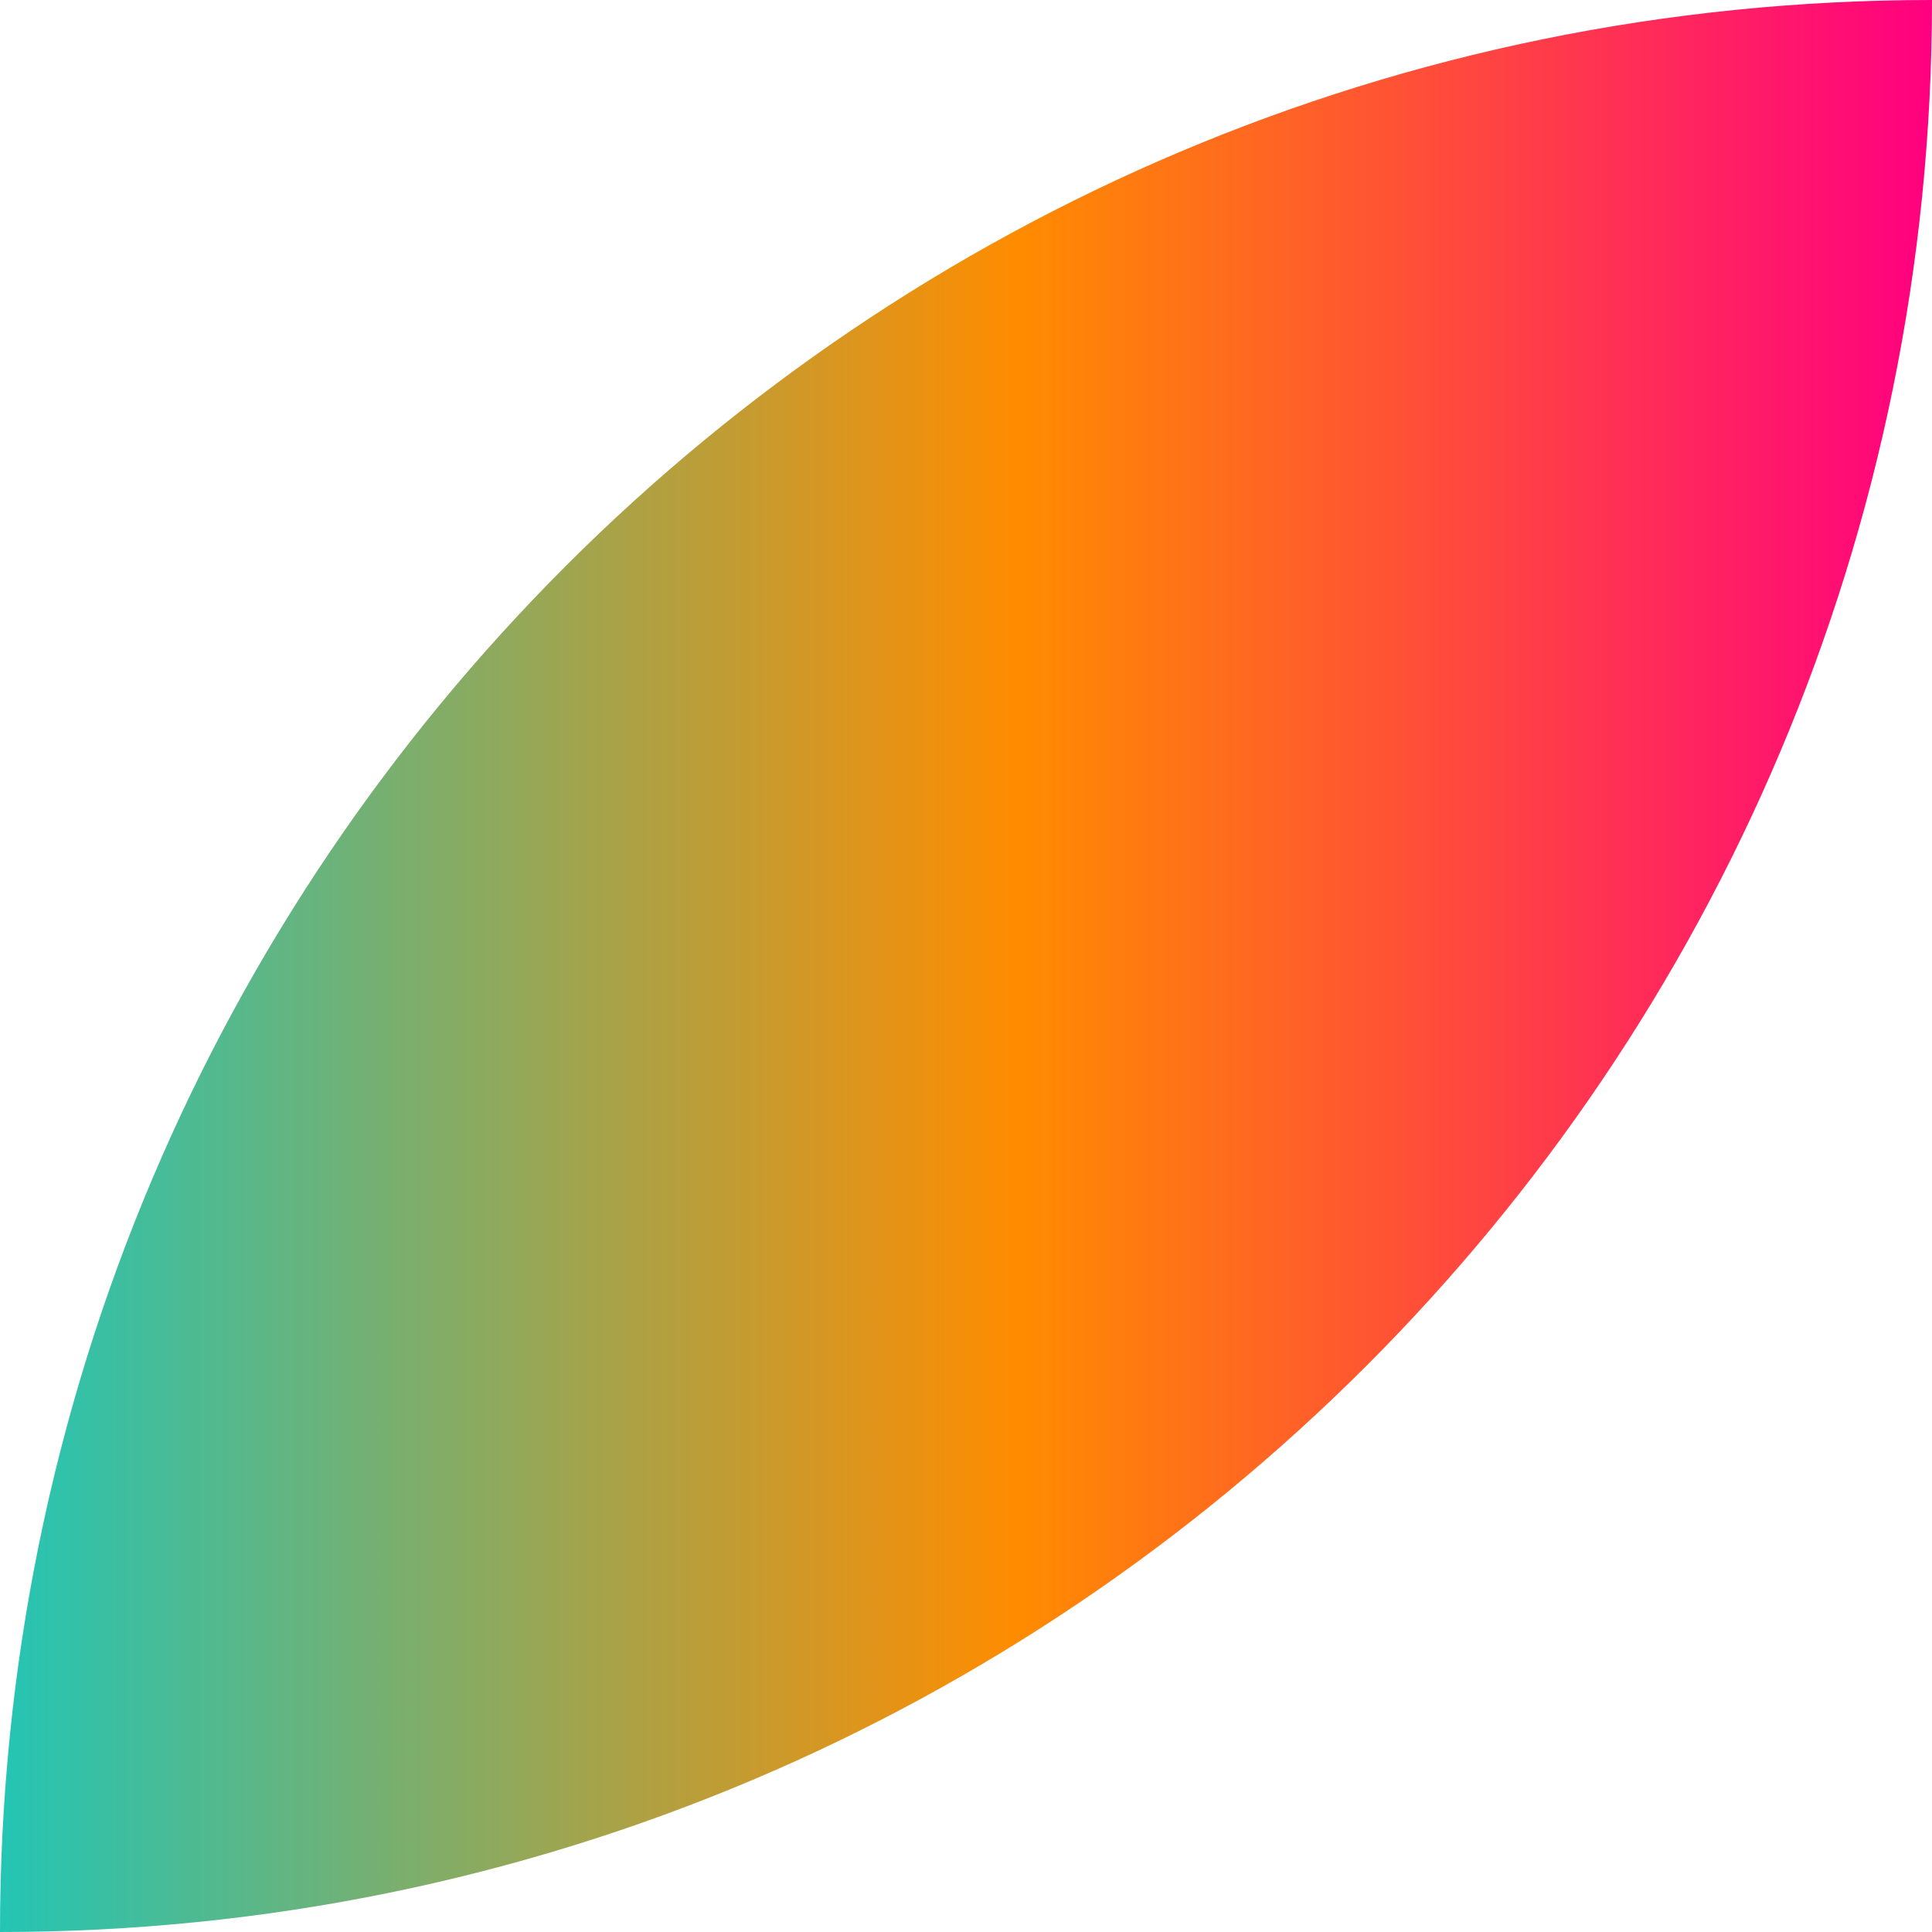
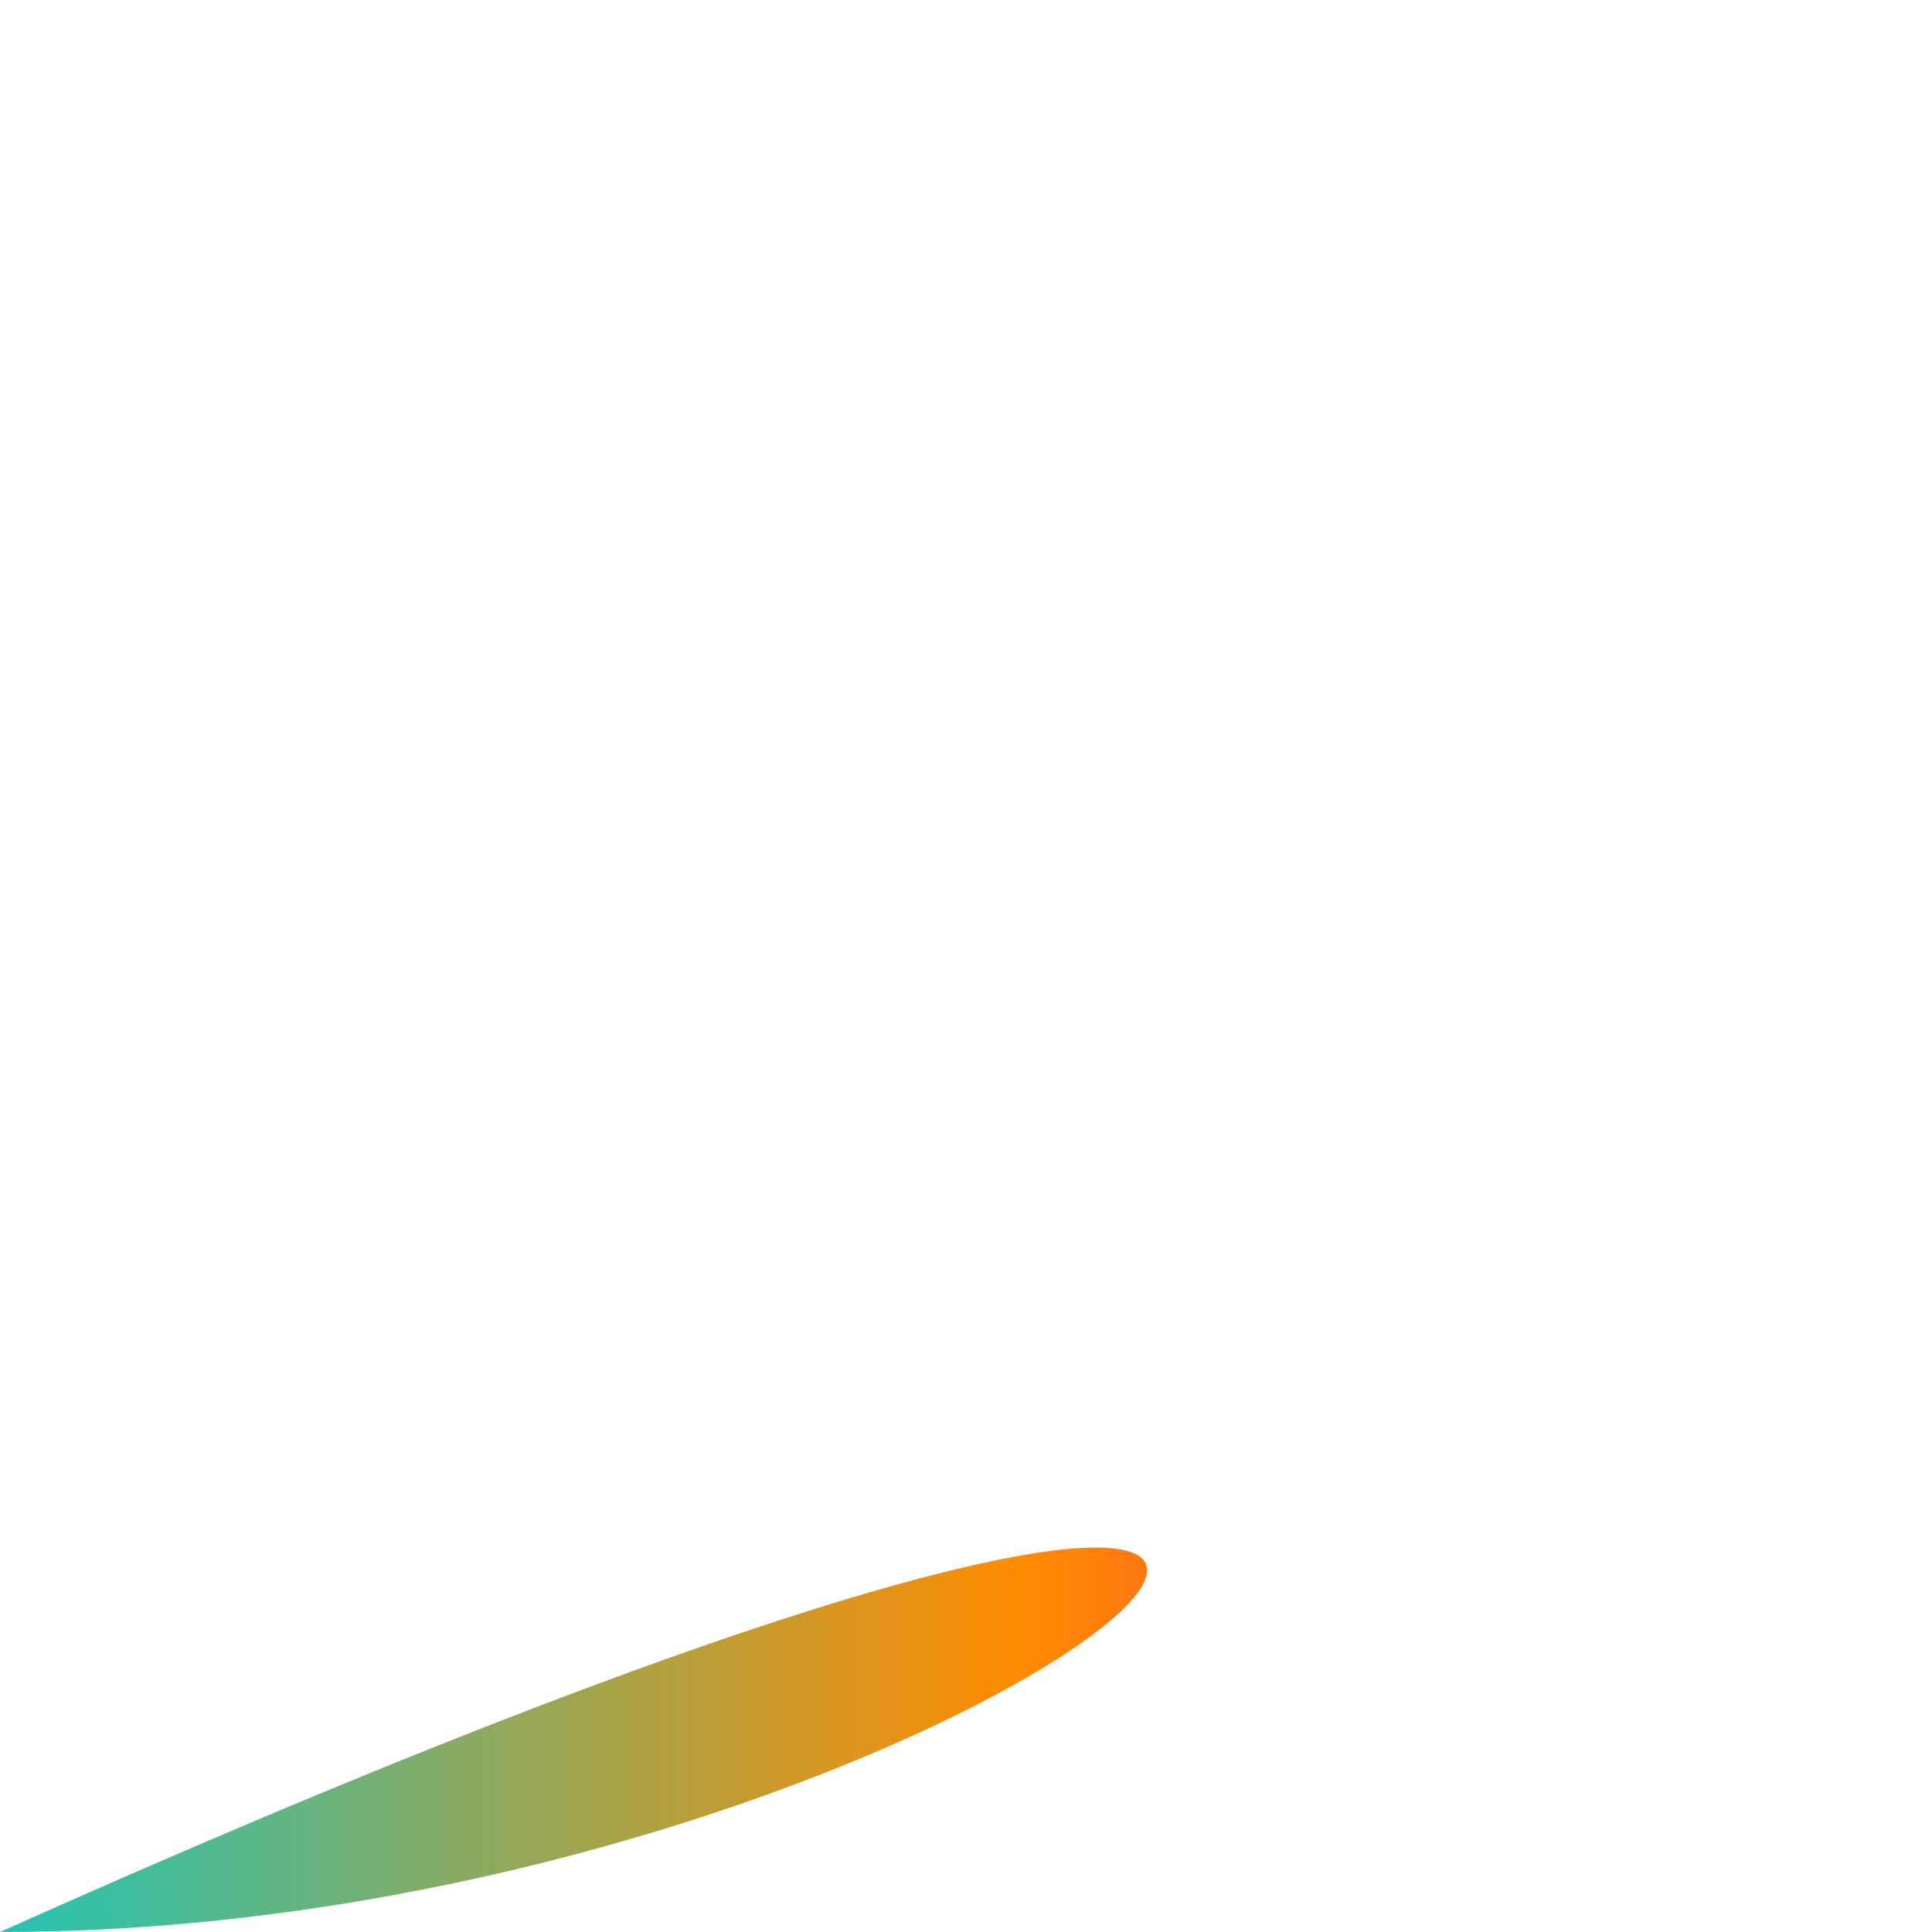
<svg xmlns="http://www.w3.org/2000/svg" width="120" height="120" viewBox="0 0 120 120" fill="none">
-   <path d="M0 120C0 53.726 53.726 0 120 0C120 66.274 66.274 120 0 120Z" fill="url(#paint0_linear_425_1471)" />
+   <path d="M0 120C120 66.274 66.274 120 0 120Z" fill="url(#paint0_linear_425_1471)" />
  <defs>
    <linearGradient id="paint0_linear_425_1471" x1="1.85168e-07" y1="58.723" x2="120" y2="58.723" gradientUnits="userSpaceOnUse">
      <stop stop-color="#24C5B5" />
      <stop offset="0.526" stop-color="#FF8C00" />
      <stop offset="1" stop-color="#FF0080" />
    </linearGradient>
  </defs>
</svg>